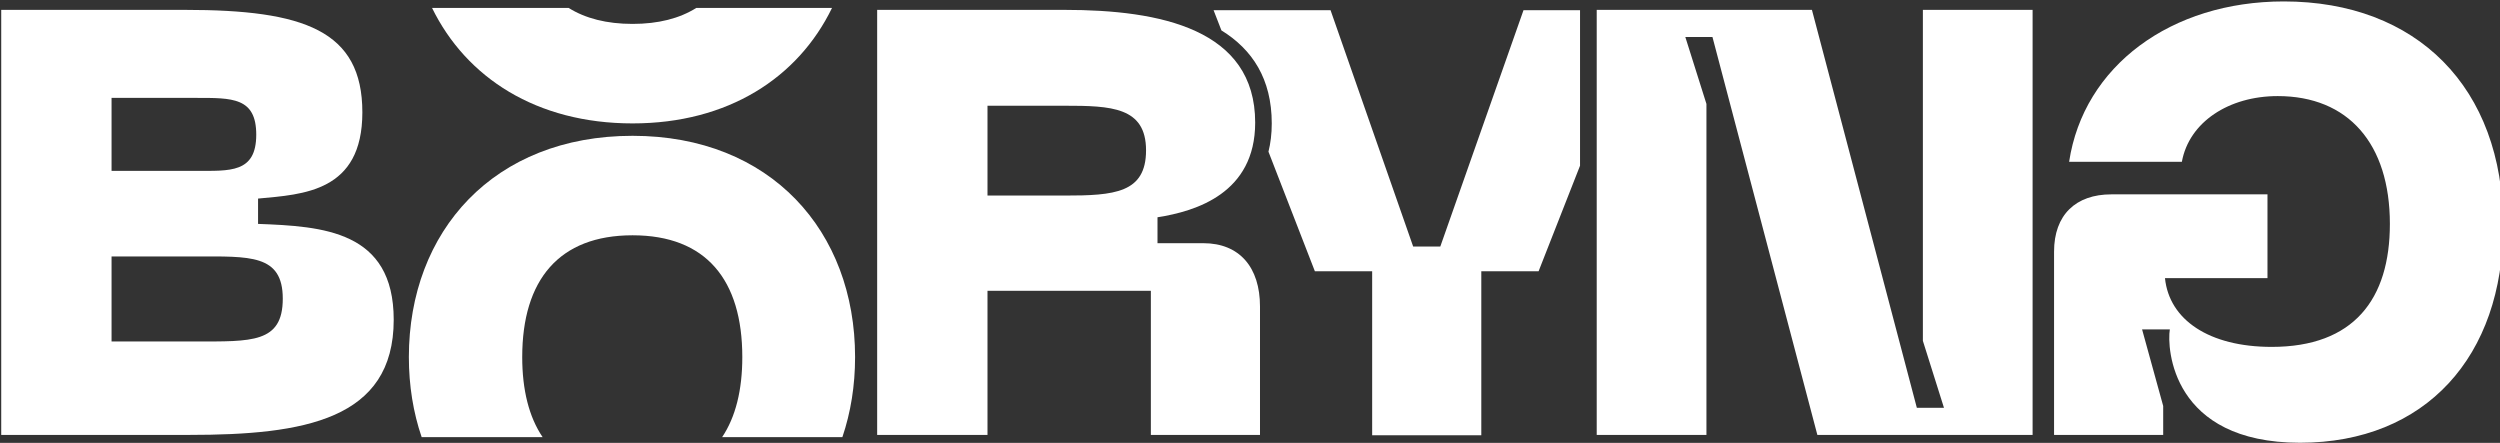
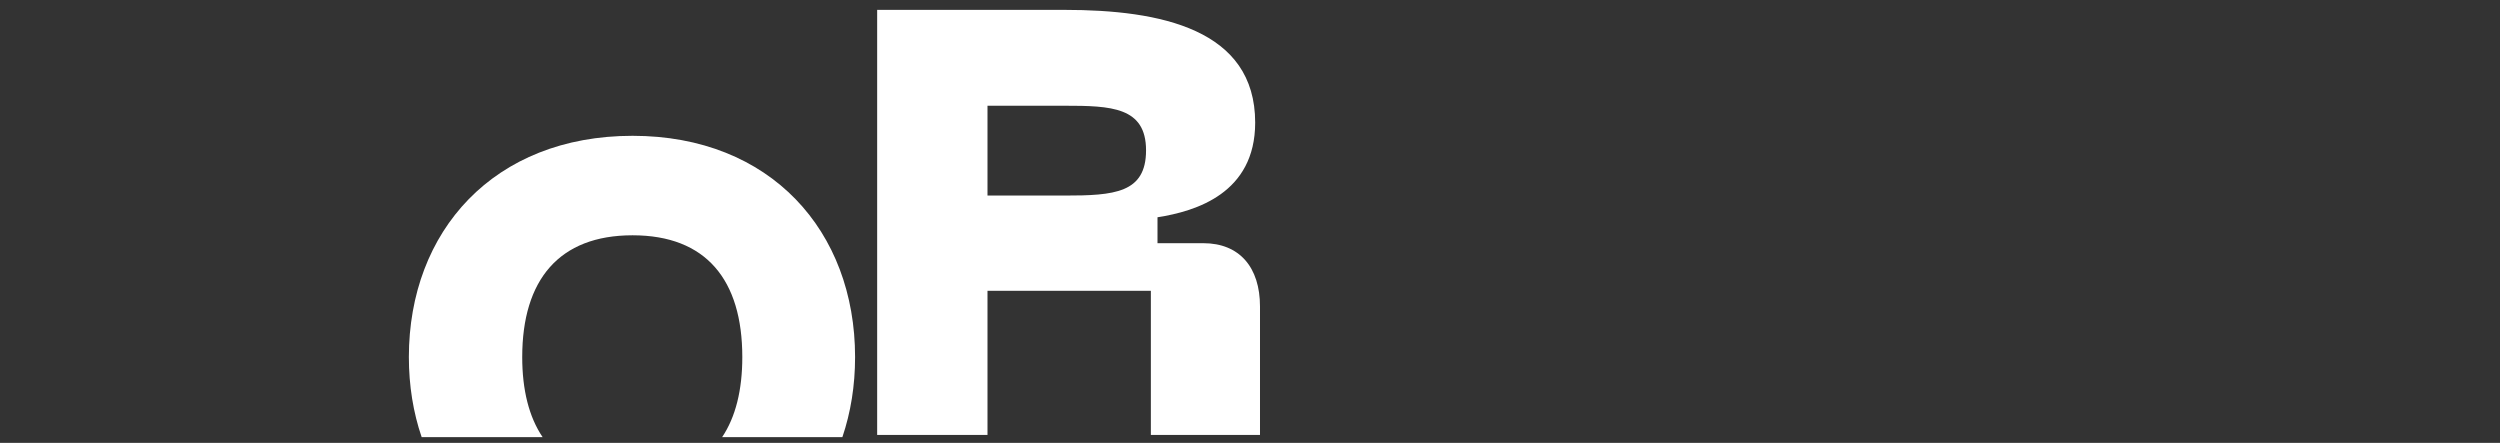
<svg xmlns="http://www.w3.org/2000/svg" width="100%" height="100%" viewBox="0 0 954 169" version="1.1" xml:space="preserve" style="fill-rule:evenodd;clip-rule:evenodd;stroke-linejoin:round;stroke-miterlimit:2;">
  <rect x="0" y="0" width="954" height="169" fill="#333333" stroke="none" />
  <g transform="matrix(1,0,0,1,-781.081,-5914.19)">
    <g transform="matrix(1,0,0,1,0,4260.9)">
      <g transform="matrix(0.4,0,0,0.4,275.566,1103.58)">
        <g transform="matrix(2.801,0,0,1.345,-499.049,697.808)">
-           <path d="M629.776,811.429L693.843,811.429C732.859,811.429 763.455,800.739 763.455,729.753C763.455,666.464 739.224,663.471 717.253,661.76L717.253,643.8C732.653,640.807 752.777,639.096 752.777,582.649C752.777,524.492 732.859,509.953 692.406,509.953L629.776,509.953L629.776,811.429ZM667.354,745.147L667.354,684.852L695.897,684.852C714.378,684.852 725.672,683.142 725.672,714.786C725.672,746.43 714.994,745.147 695.897,745.147L667.354,745.147ZM667.354,624.129L667.354,572.386L696.102,572.386C708.423,572.386 716.636,571.959 716.636,598.472C716.636,625.84 707.601,624.129 696.102,624.129L667.354,624.129Z" style="fill:white;fill-rule:nonzero;" />
-         </g>
+           </g>
        <g transform="matrix(2.153,0,0,2.153,-4727.95,-3711.99)">
-           <path d="M2974.42,2365.93L3034.95,2365.93C3042.38,2370.57 3051.82,2373 3063.26,2373C3074.67,2373 3084.08,2370.58 3091.49,2365.93L3151.64,2365.93C3136.61,2396.84 3105.64,2417.09 3063.26,2417.09C3020.71,2417.09 2989.55,2396.84 2974.42,2365.93Z" style="fill:white;" />
-         </g>
+           </g>
        <g transform="matrix(2.153,0,0,2.153,-4727.95,-4539.83)">
          <path d="M2969.81,2940.61C2966.08,2929.7 2964.14,2917.77 2964.14,2905.14C2964.14,2849.3 3001.81,2807.09 3063.26,2807.09C3124.45,2807.09 3161.86,2849.3 3161.86,2905.14C3161.86,2917.77 3159.93,2929.7 3156.23,2940.61L3102.95,2940.61C3108.91,2931.73 3111.89,2919.78 3111.89,2905.14C3111.89,2870.94 3095.86,2851.17 3063.26,2851.17C3030.67,2851.17 3014.37,2870.94 3014.37,2905.14C3014.37,2919.73 3017.38,2931.7 3023.41,2940.61L2969.81,2940.61Z" style="fill:white;" />
        </g>
        <g transform="matrix(2.153,0,0,2.153,-4727.95,-4539.83)">
-           <path d="M3324.19,2760.39L3320.71,2751.43L3372.54,2751.43L3409.15,2856.16L3421.17,2856.16L3458.04,2751.43L3483.09,2751.43L3483.09,2820.34L3464.72,2867.12L3439.34,2867.12L3439.34,2939.79L3390.98,2939.79L3390.98,2867.12L3365.6,2867.12L3345.03,2814.13C3345.97,2810.38 3346.49,2806.22 3346.49,2801.6C3346.49,2781.8 3337.82,2768.79 3324.19,2760.39Z" style="fill:white;" />
-         </g>
+           </g>
        <g transform="matrix(2.801,0,0,1.345,-539.958,697.808)">
          <path d="M942.719,811.429L980.297,811.429L980.297,709.227L1035.94,709.227L1035.94,811.429L1073.11,811.429L1073.11,720.345C1073.11,692.549 1066.13,675.444 1053.81,675.444L1038.2,675.444L1038.2,657.056C1051.35,652.78 1071.47,639.951 1071.47,589.919C1071.47,523.637 1039.23,509.953 1006.58,509.953L942.719,509.953L942.719,811.429ZM980.297,641.662L980.297,577.945L1006.58,577.945C1022.39,577.945 1034.3,578.801 1034.3,609.59C1034.3,639.951 1023.42,641.662 1006.58,641.662L980.297,641.662Z" style="fill:white;fill-rule:nonzero;" />
        </g>
        <g transform="matrix(2.801,0,0,1.345,-670.248,697.808)">
-           <path d="M1234.31,811.429L1271.68,811.429L1271.68,576.663L1264.49,529.196L1273.73,529.196L1309.46,811.429L1382.77,811.429L1382.77,509.953L1345.4,509.953L1345.4,744.72L1352.58,792.186L1343.34,792.186L1307.61,509.953L1234.31,509.953L1234.31,811.429Z" style="fill:white;fill-rule:nonzero;" />
-         </g>
+           </g>
        <g transform="matrix(-2.801,0,0,1.345,7574.46,697.808)">
-           <path d="M1469.63,816.989C1513.37,816.989 1515.01,749.851 1513.98,736.595L1523.43,736.595L1516.24,790.903L1516.24,811.429L1553.41,811.429L1553.41,681.431C1553.41,655.346 1546.02,640.807 1533.9,640.807L1480.72,640.807L1480.72,700.247L1515.63,700.247C1514.19,729.753 1500.64,748.996 1479.28,748.996C1451.35,748.996 1439.03,715.214 1439.03,661.76C1439.03,604.886 1453.2,571.103 1477.23,571.103C1493.86,571.103 1507.41,589.491 1509.88,617.715L1548.28,617.715C1543.35,549.722 1513.57,503.966 1475.17,503.966C1430,503.966 1400.43,564.689 1400.43,663.043C1400.43,755.838 1426.92,816.989 1469.63,816.989Z" style="fill:white;fill-rule:nonzero;" />
-         </g>
+           </g>
      </g>
    </g>
  </g>
</svg>